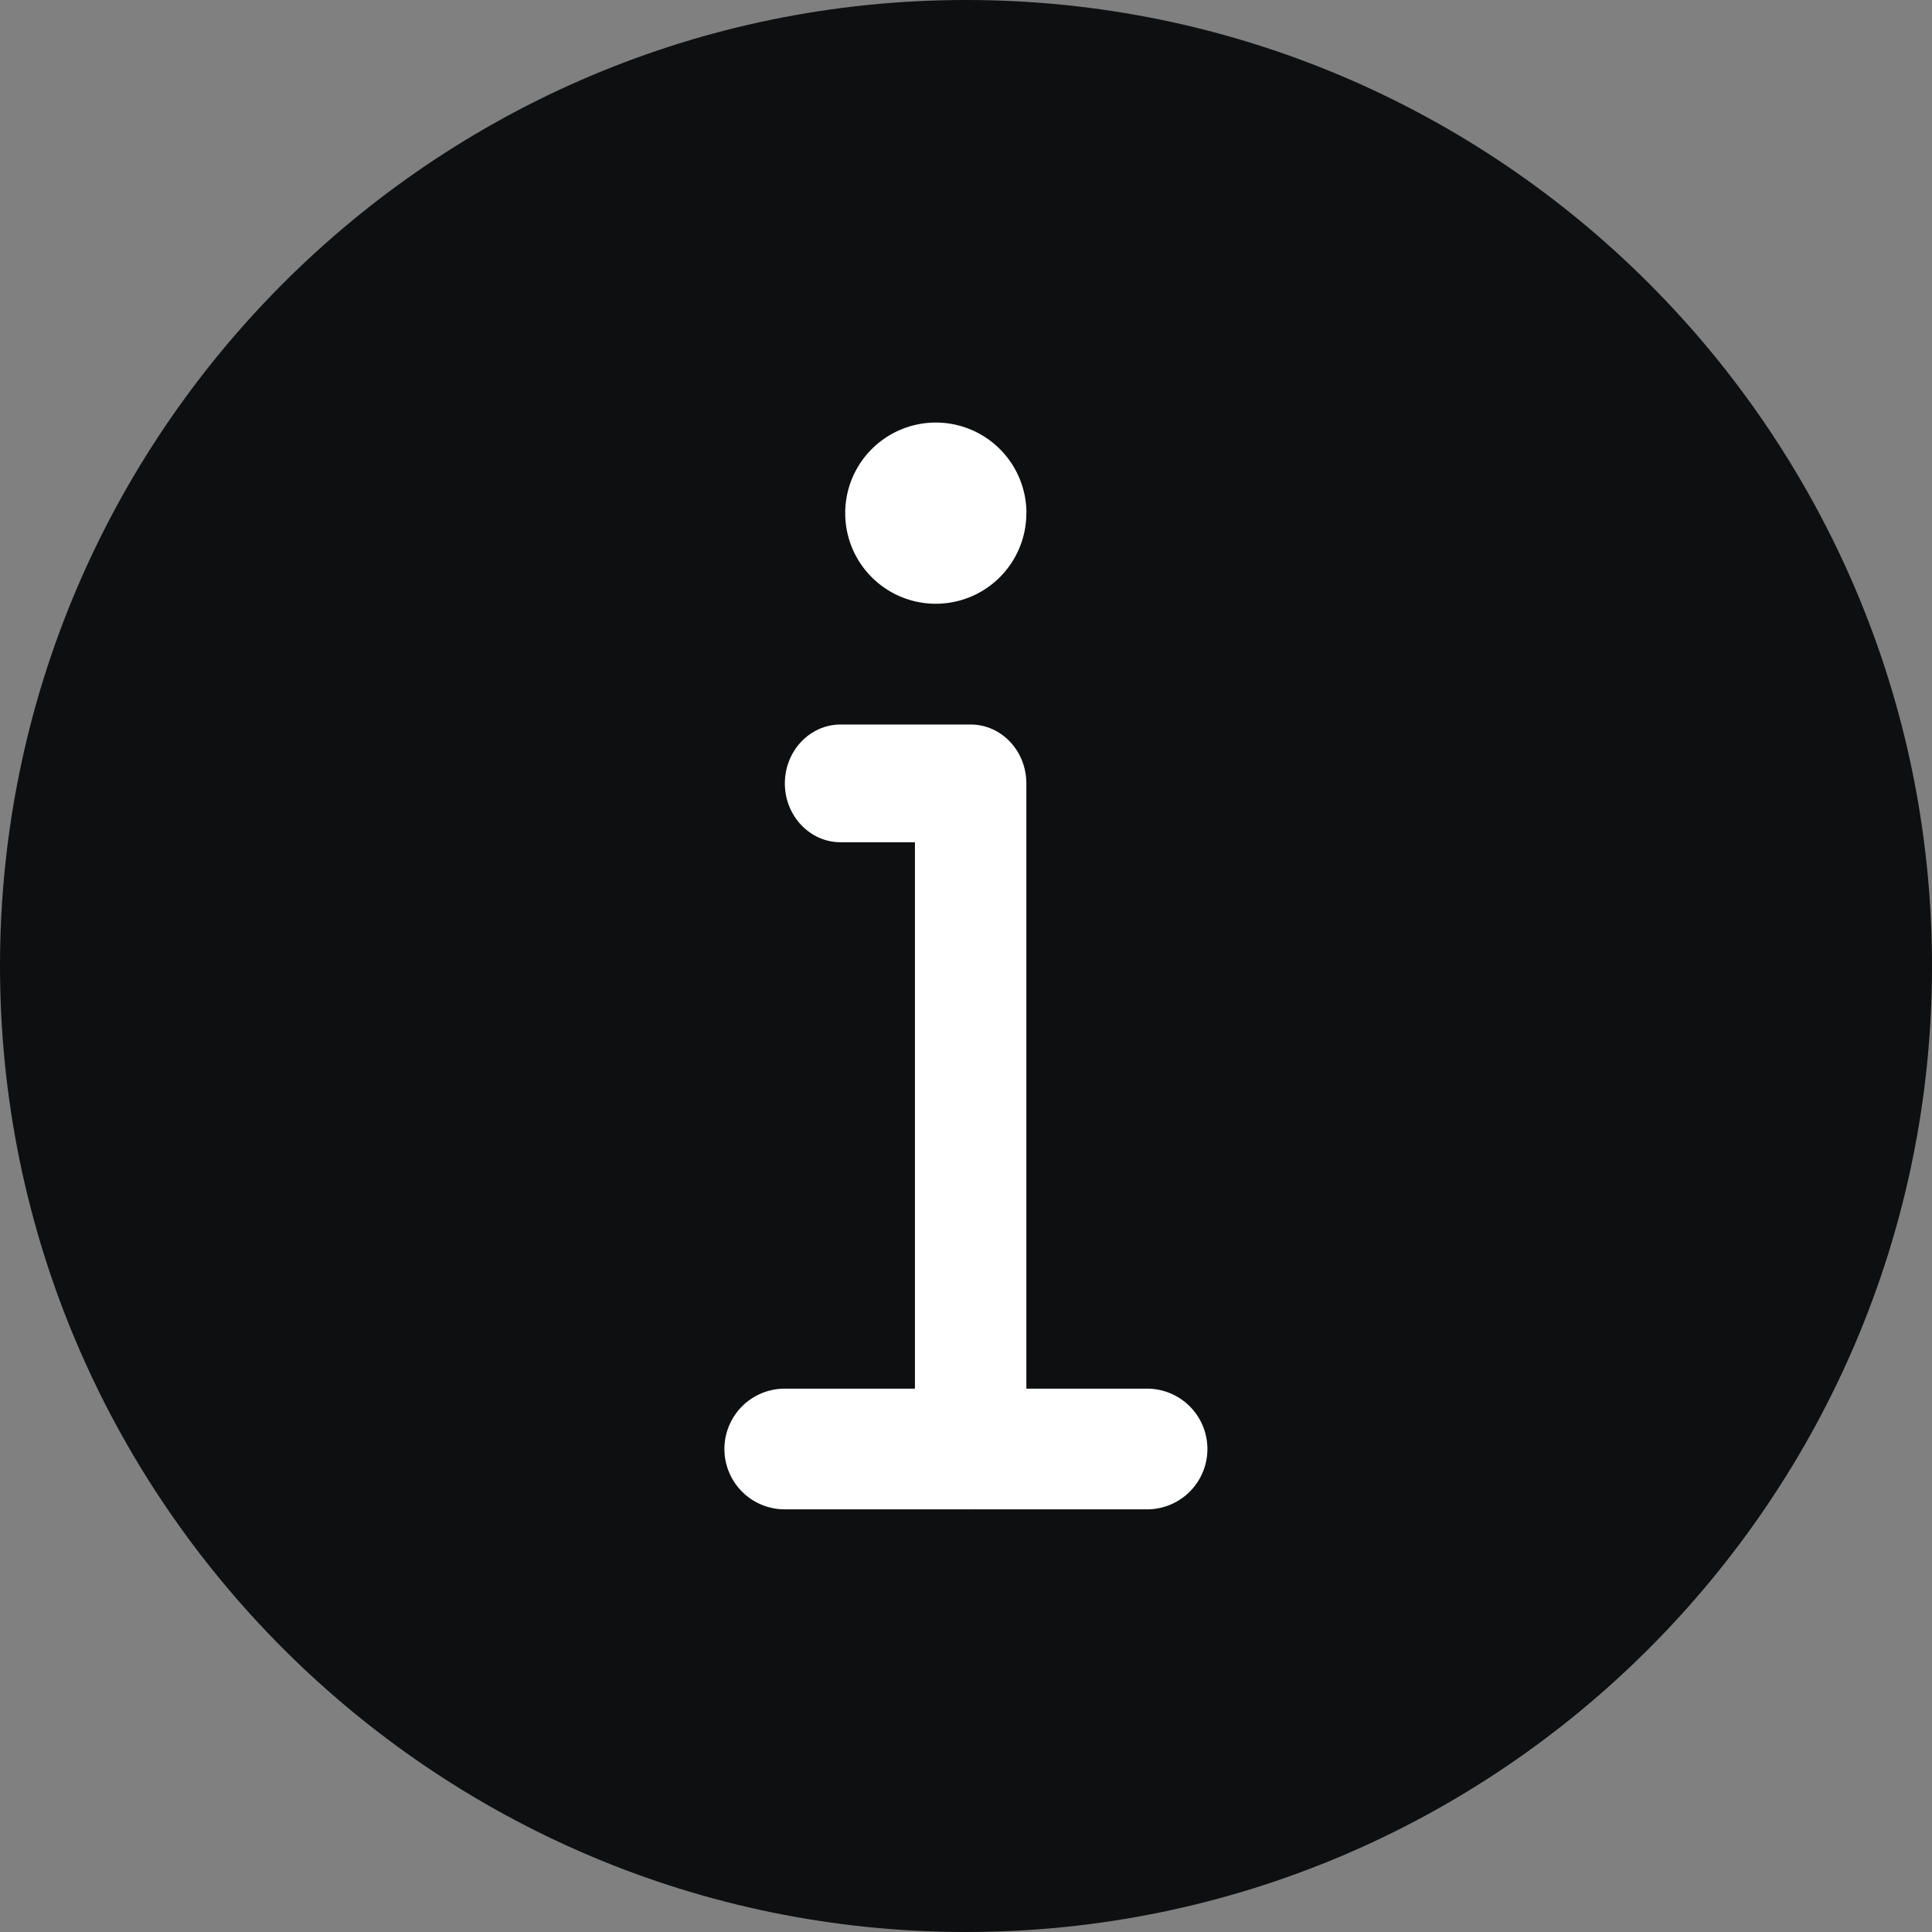
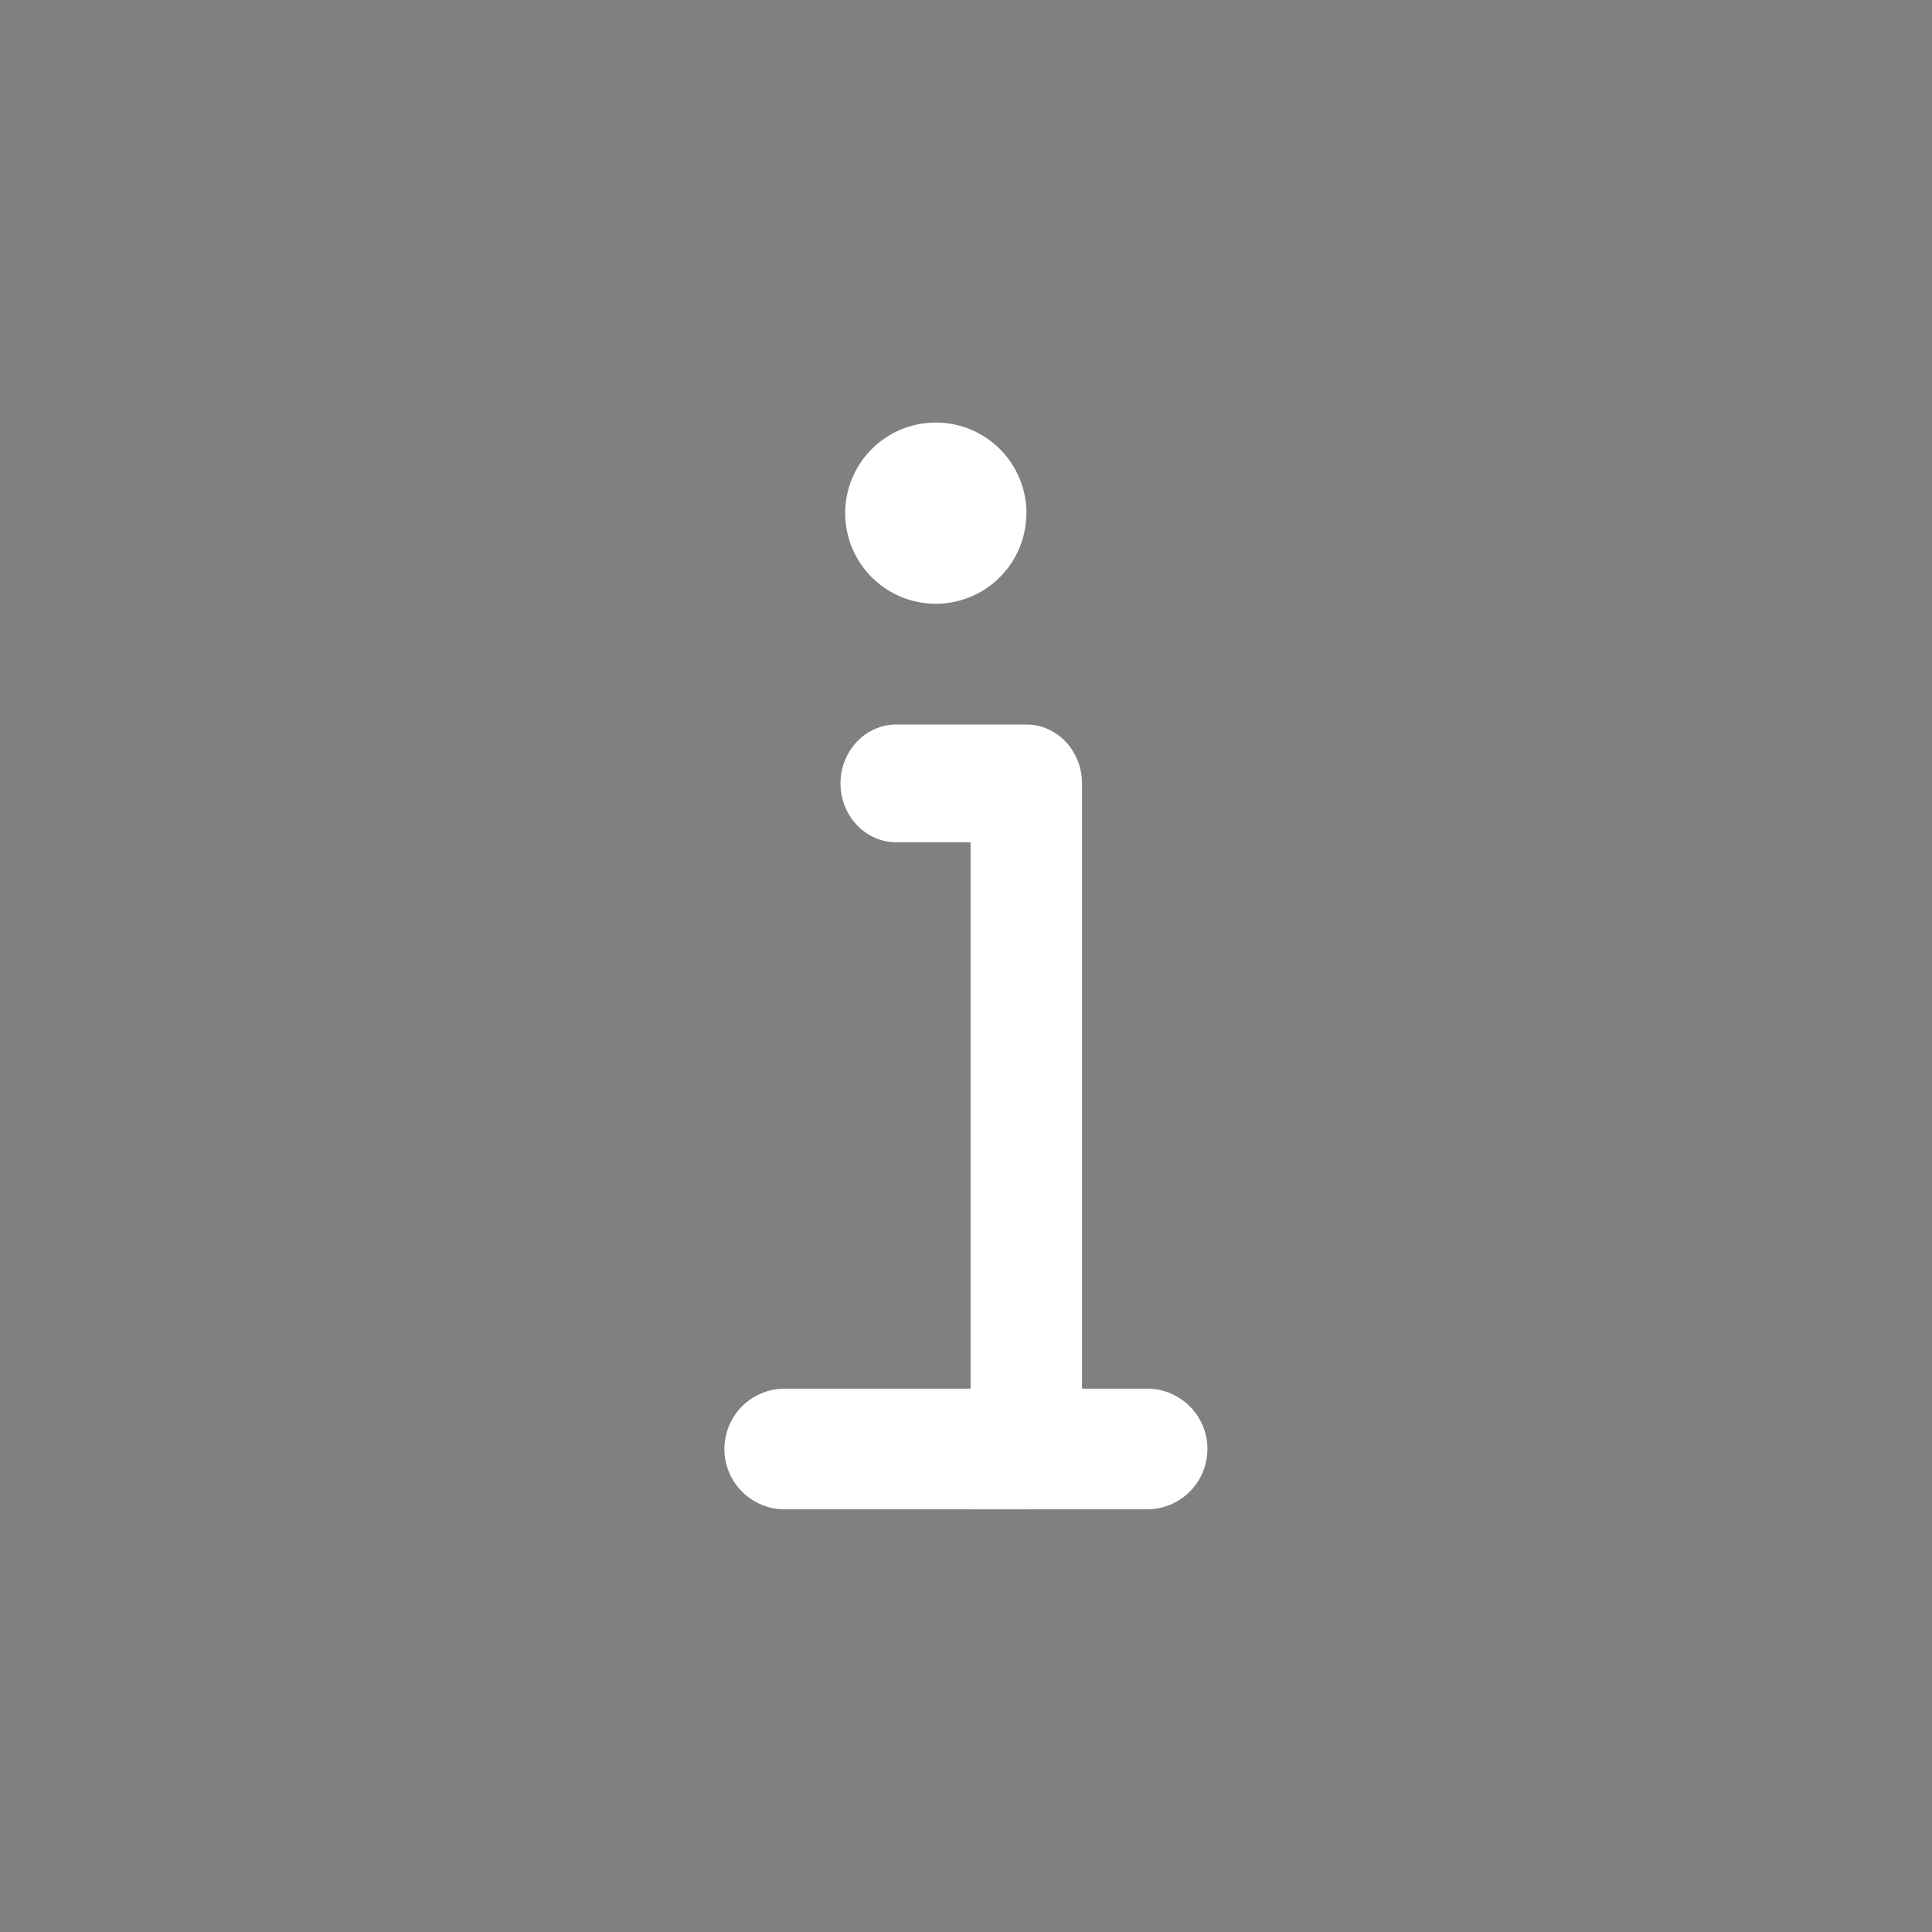
<svg xmlns="http://www.w3.org/2000/svg" width="21" height="21" viewBox="0 0 21 21">
  <rect x="0" y="0" width="21" height="21" fill="#808080" stroke="none" />
  <title>Information - symbol</title>
  <g fill-rule="nonzero" fill="none">
-     <path d="M10.5 21C4.71 21 0 16.29 0 10.5S4.71 0 10.5 0 21 4.71 21 10.5 16.29 21 10.5 21z" fill="#0D0F10" />
    <path d="M12.469 16.406H8.53a.656.656 0 0 1 0-1.312h3.938a.656.656 0 0 1 0 1.312zM11.156 5.578a.984.984 0 1 1-1.969 0 .984.984 0 0 1 1.97 0z" fill="#FFF" />
-     <path d="M10.55 16.406c-.334 0-.605-.286-.605-.64V9.155h-.808c-.334 0-.606-.287-.606-.64 0-.353.272-.64.606-.64h1.413c.335 0 .606.287.606.64v7.251c0 .354-.271.64-.606.64z" fill="#FFF" />
+     <path d="M10.55 16.406V9.155h-.808c-.334 0-.606-.287-.606-.64 0-.353.272-.64.606-.64h1.413c.335 0 .606.287.606.64v7.251c0 .354-.271.64-.606.64z" fill="#FFF" />
  </g>
</svg>